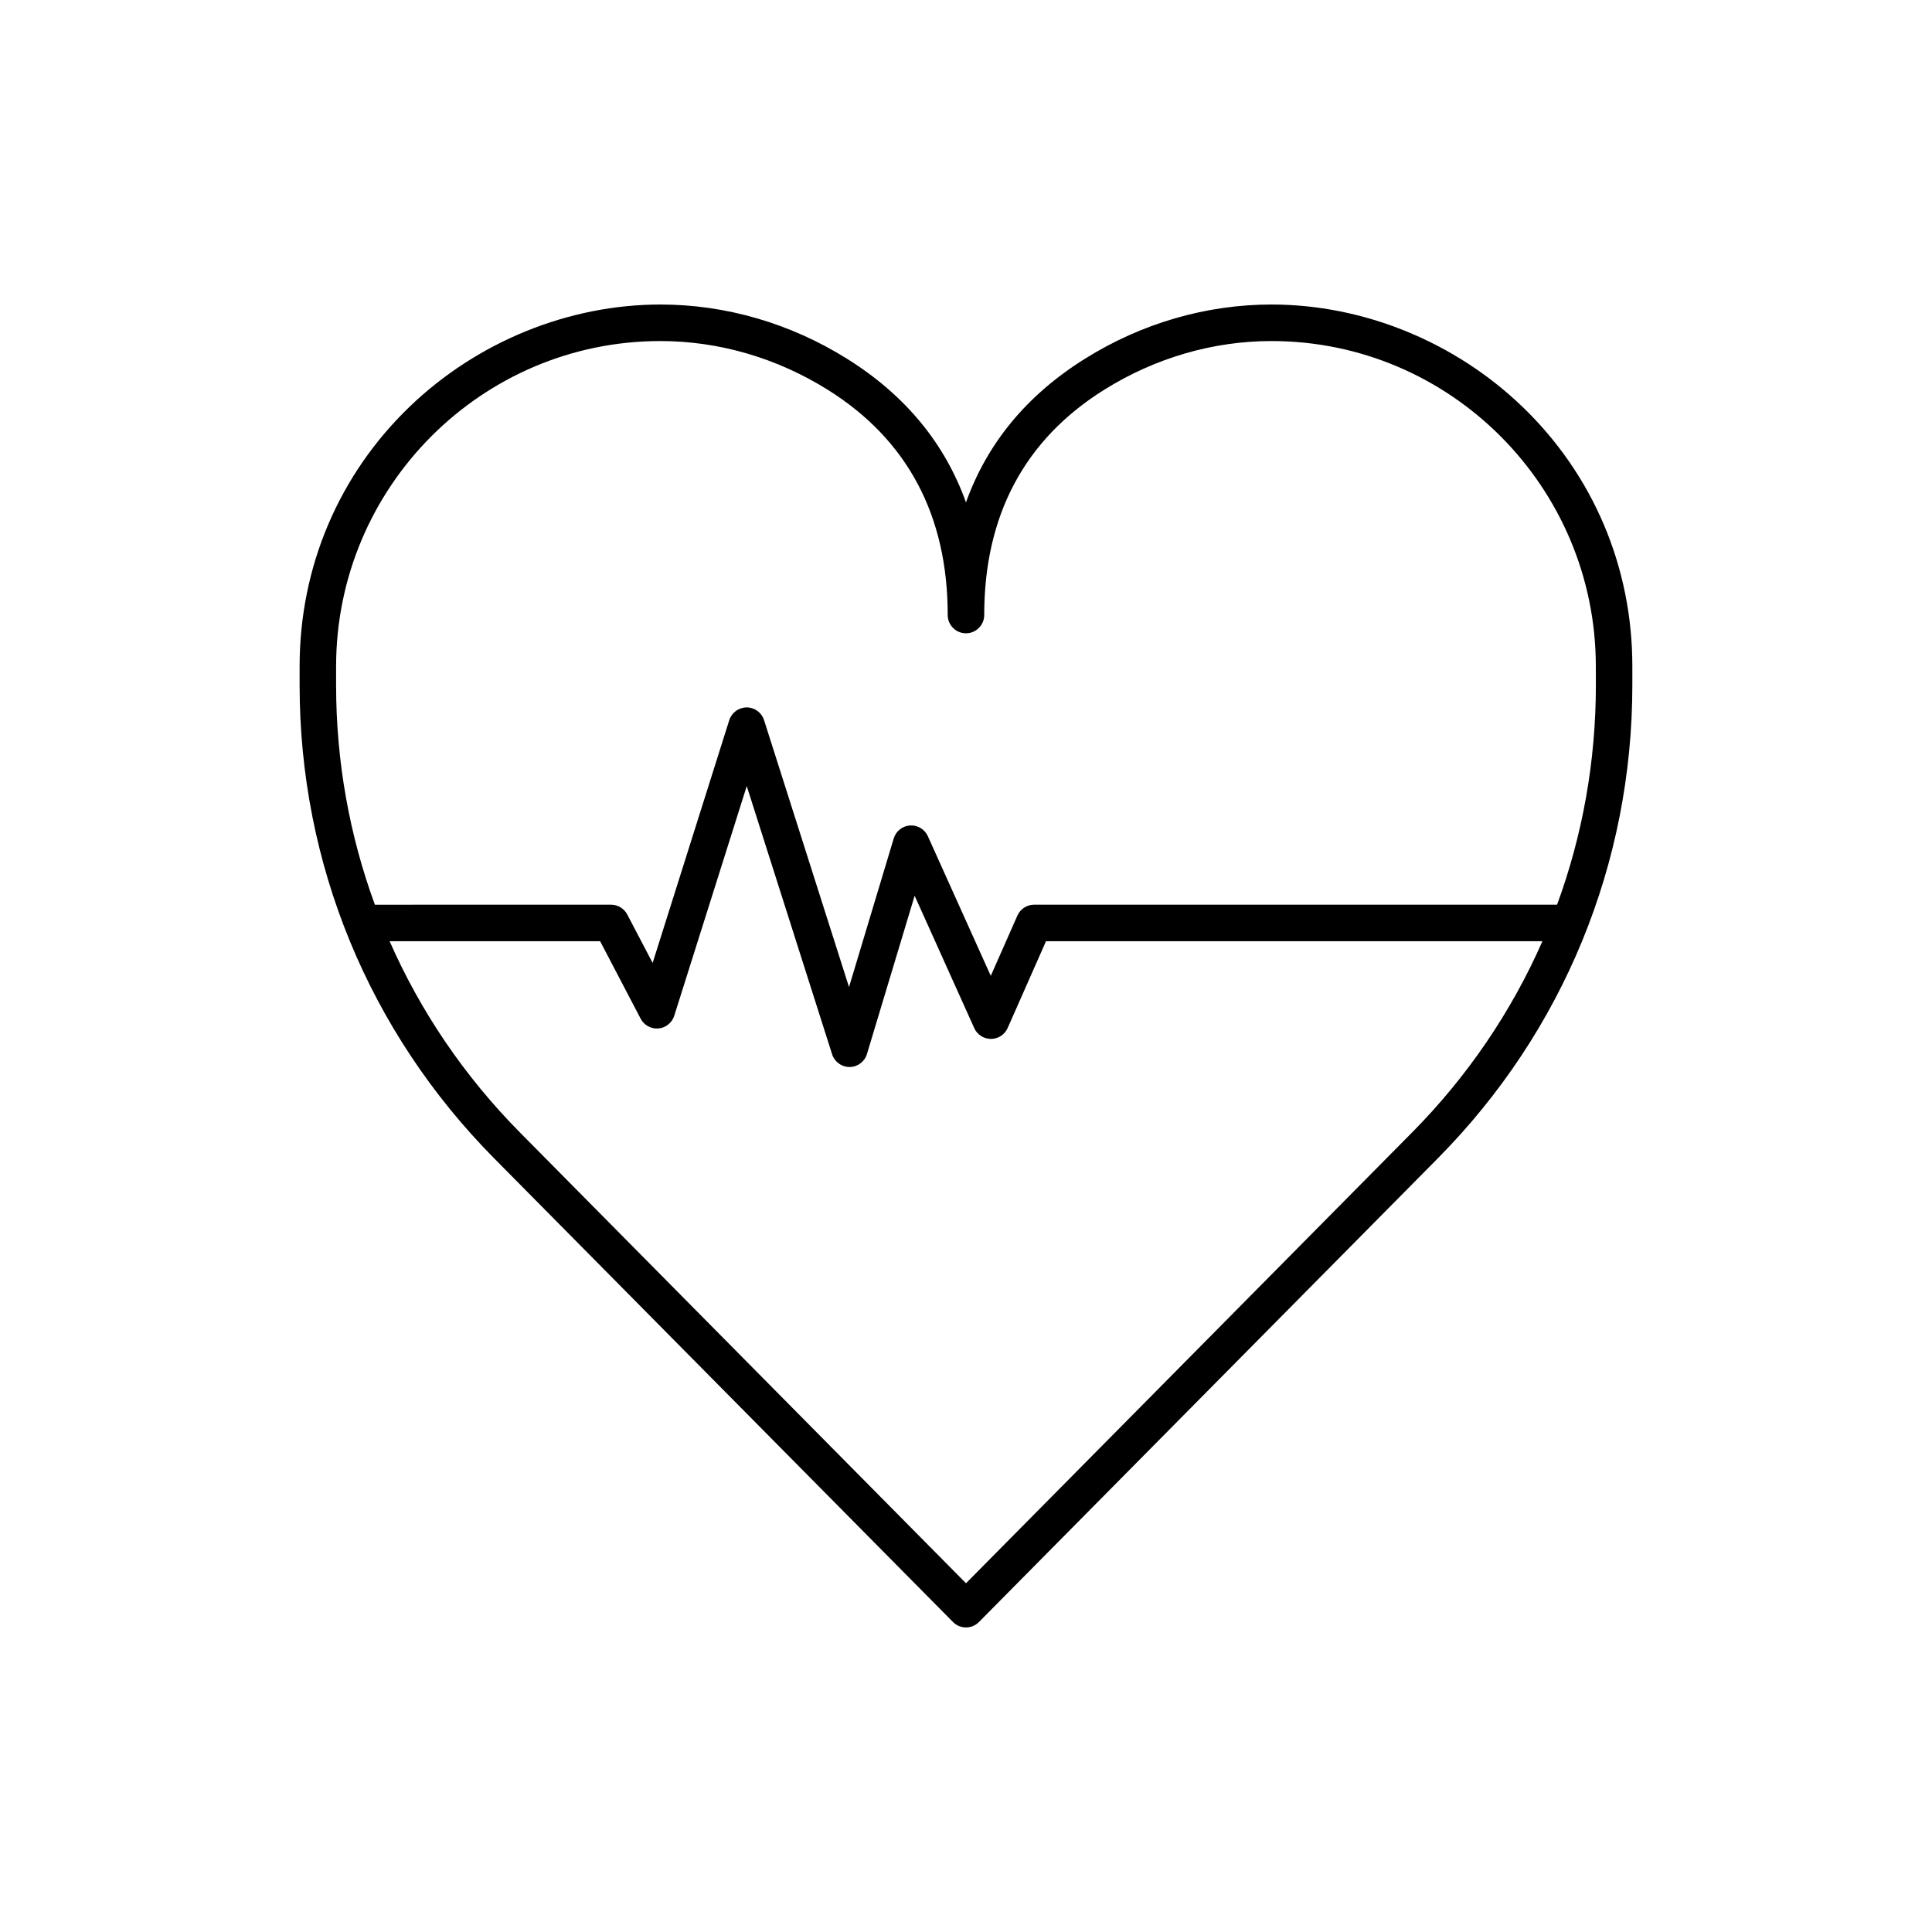
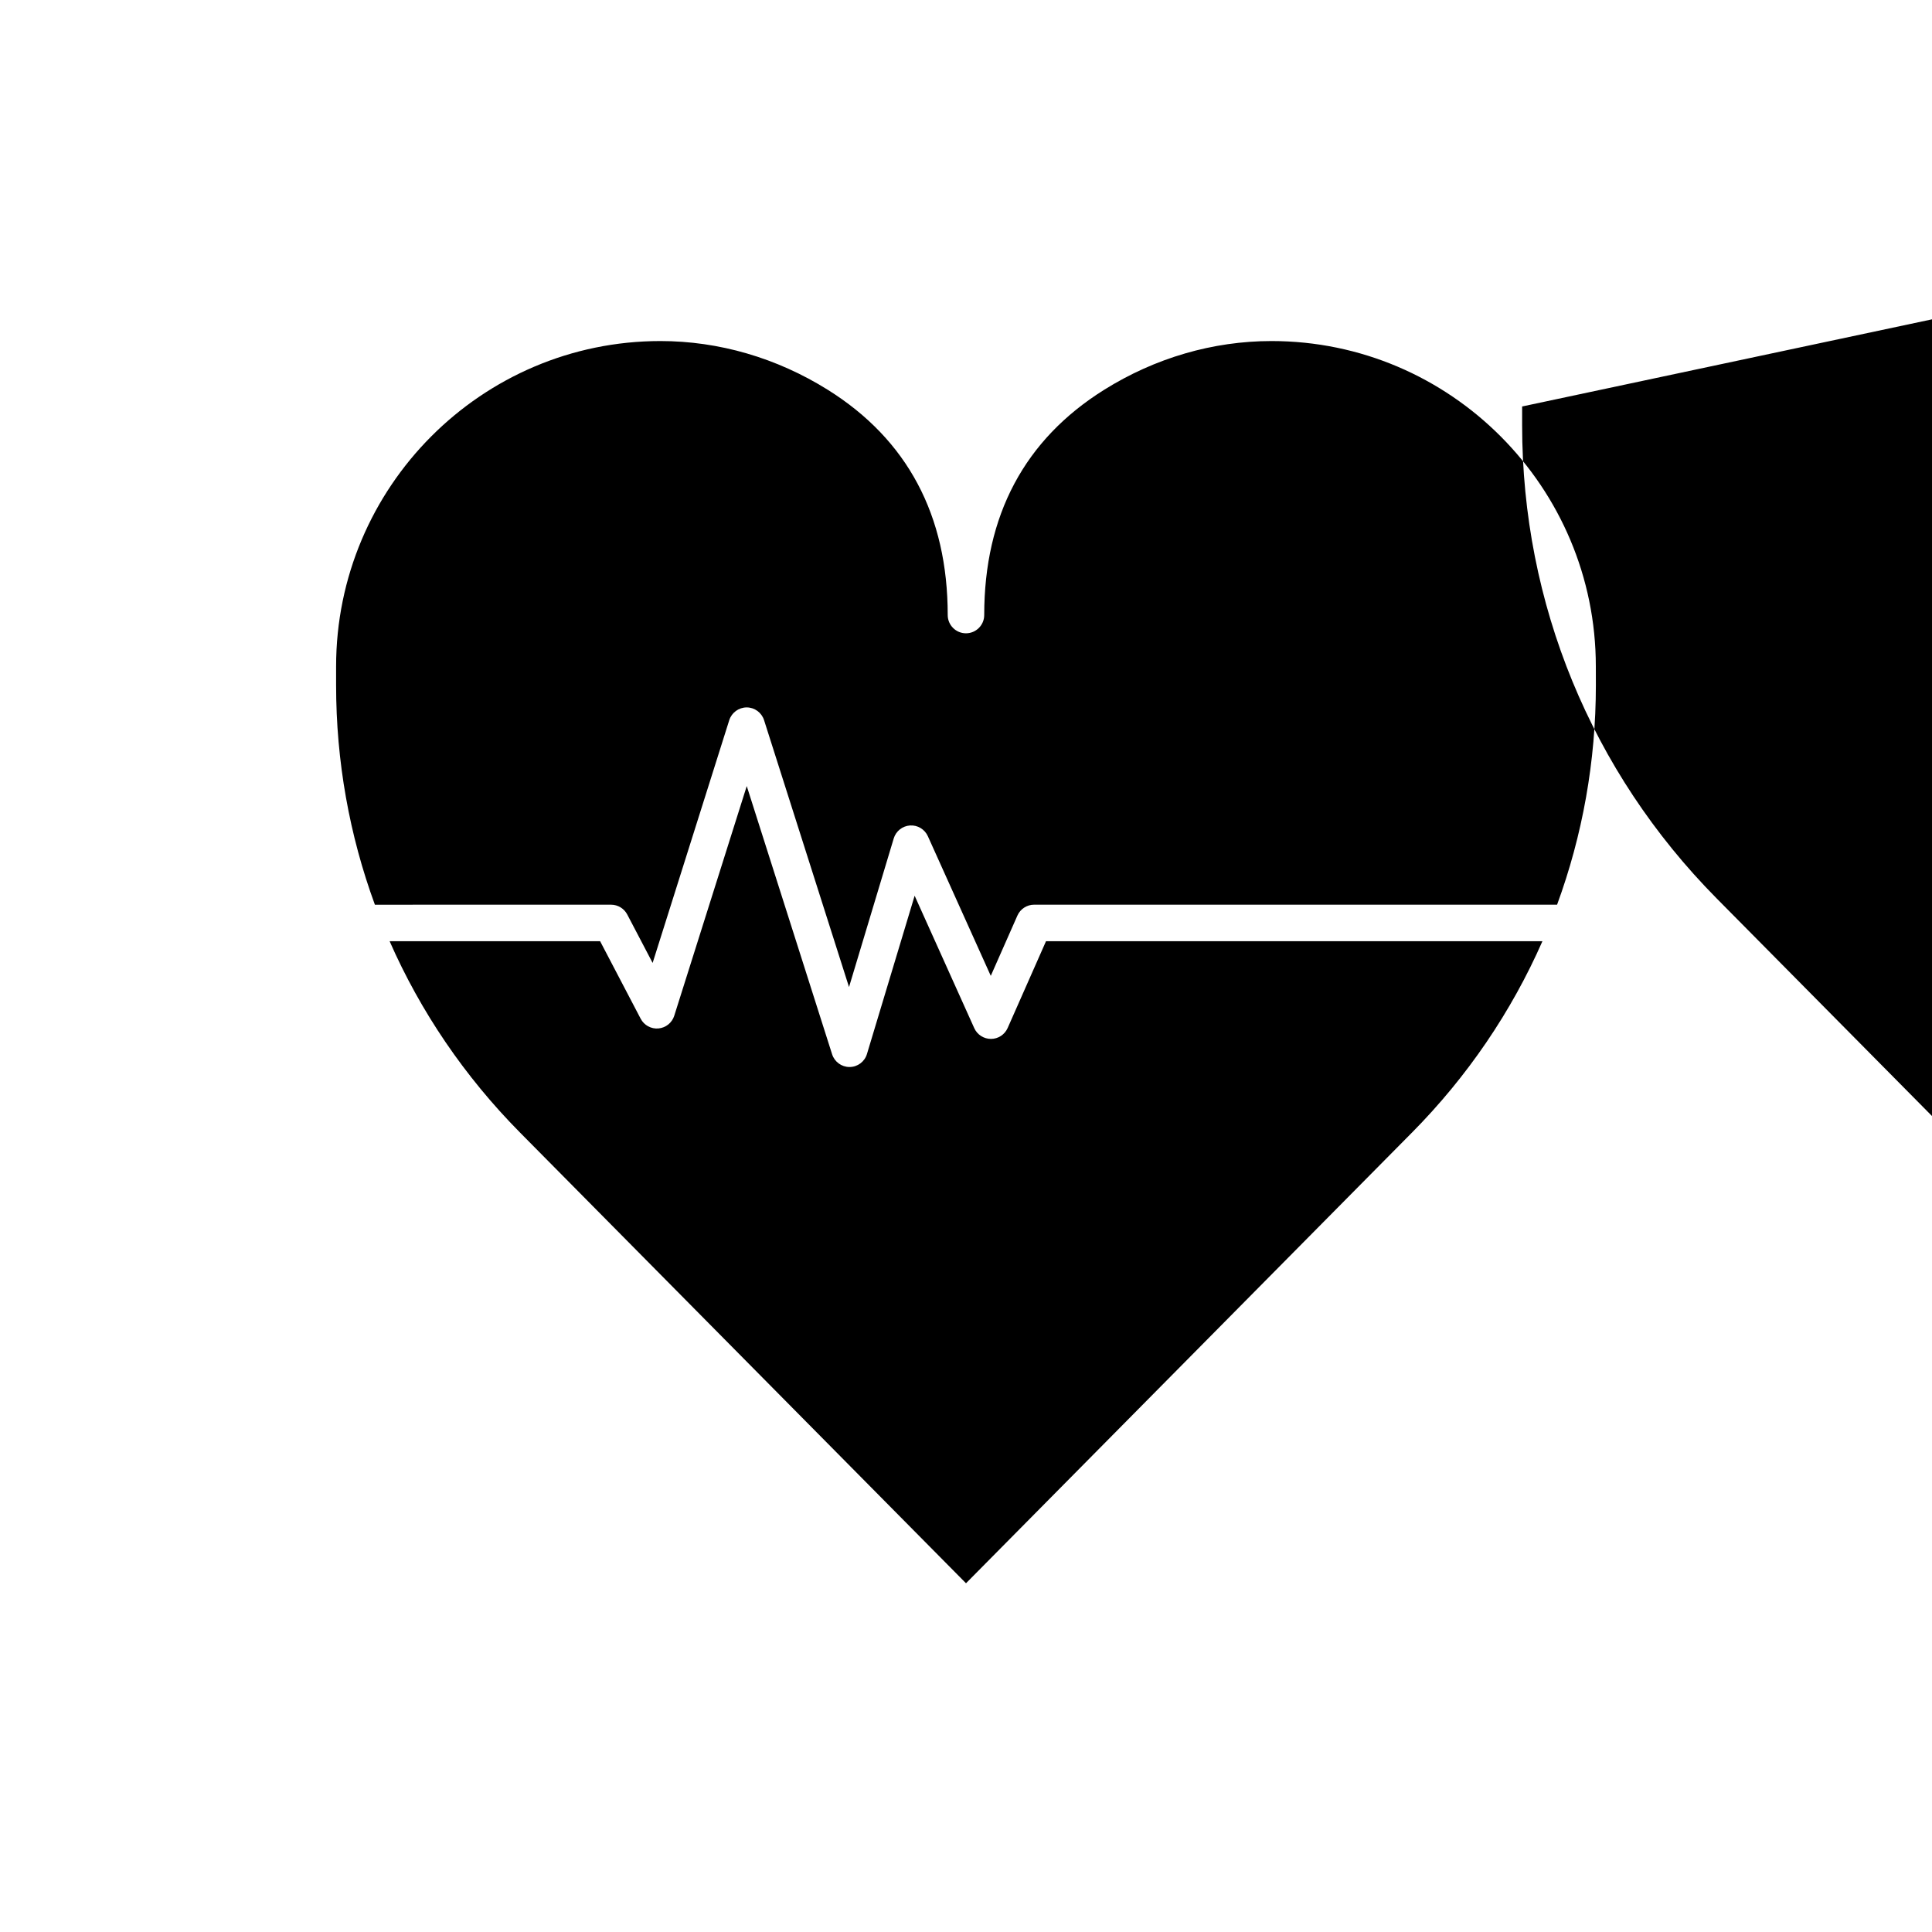
<svg xmlns="http://www.w3.org/2000/svg" fill="#000000" width="800px" height="800px" version="1.1" viewBox="144 144 512 512">
-   <path d="m547.38 251.72c-17.875-17.168-42.078-27.02-66.414-27.02-17.32 0-34.43 4.977-49.484 14.395-15.332 9.594-25.855 22.328-31.488 38.043-5.629-15.715-16.152-28.449-31.488-38.043-15.055-9.418-32.164-14.395-49.484-14.395-24.328 0-48.531 9.848-66.406 27.02-18.836 18.098-29.215 42.562-29.215 68.879v4.973c0 47.266 18.309 91.801 51.555 125.4l121.6 122.88c0.906 0.918 2.144 1.438 3.438 1.438 1.289 0 2.527-0.52 3.438-1.438l121.6-122.88c33.246-33.598 51.555-78.129 51.555-125.4v-4.973c0.016-26.316-10.363-50.781-29.199-68.879zm-29.219 192.45-118.16 119.41-118.16-119.41c-14.75-14.906-26.391-32.086-34.59-50.742h55.785l10.75 20.547c0.906 1.727 2.769 2.754 4.715 2.574 1.934-0.172 3.594-1.5 4.18-3.359l19.215-60.871 22.621 71.074c0.641 2.004 2.504 3.375 4.606 3.375h0.035c2.125-0.012 3.988-1.414 4.594-3.445l12.637-41.945 15.805 35.102c0.785 1.727 2.516 2.84 4.414 2.84h0.023c1.898 0 3.629-1.137 4.402-2.875l10.168-23.008 131.56-0.008c-8.203 18.656-19.844 35.836-34.594 50.742zm48.762-118.59c0 20.156-3.531 39.781-10.281 58.176l-138.59-0.004c-1.91 0-3.652 1.137-4.422 2.875l-7.062 15.984-16.676-37.012c-0.836-1.848-2.719-2.973-4.727-2.84-2.004 0.133-3.738 1.5-4.316 3.438l-11.848 39.383-22.516-70.734c-0.641-2.004-2.504-3.375-4.606-3.375h-0.012c-2.106 0.012-3.965 1.379-4.606 3.387l-20.305 64.328-6.723-12.828c-0.836-1.598-2.481-2.602-4.281-2.602l-62.598 0.004c-6.75-18.395-10.281-38.023-10.281-58.176v-4.973c0-47.551 38.555-86.23 85.949-86.23 15.504 0 30.84 4.469 44.355 12.922 21.09 13.191 31.781 33.277 31.781 59.691 0 2.672 2.168 4.836 4.836 4.836 2.672 0 4.836-2.168 4.836-4.836 0-26.414 10.691-46.5 31.781-59.691 13.512-8.453 28.848-12.922 44.355-12.922 47.395 0 85.949 38.684 85.949 86.23z" />
+   <path d="m547.38 251.72v4.973c0 47.266 18.309 91.801 51.555 125.4l121.6 122.88c0.906 0.918 2.144 1.438 3.438 1.438 1.289 0 2.527-0.52 3.438-1.438l121.6-122.88c33.246-33.598 51.555-78.129 51.555-125.4v-4.973c0.016-26.316-10.363-50.781-29.199-68.879zm-29.219 192.45-118.16 119.41-118.16-119.41c-14.75-14.906-26.391-32.086-34.59-50.742h55.785l10.75 20.547c0.906 1.727 2.769 2.754 4.715 2.574 1.934-0.172 3.594-1.5 4.18-3.359l19.215-60.871 22.621 71.074c0.641 2.004 2.504 3.375 4.606 3.375h0.035c2.125-0.012 3.988-1.414 4.594-3.445l12.637-41.945 15.805 35.102c0.785 1.727 2.516 2.84 4.414 2.84h0.023c1.898 0 3.629-1.137 4.402-2.875l10.168-23.008 131.56-0.008c-8.203 18.656-19.844 35.836-34.594 50.742zm48.762-118.59c0 20.156-3.531 39.781-10.281 58.176l-138.59-0.004c-1.91 0-3.652 1.137-4.422 2.875l-7.062 15.984-16.676-37.012c-0.836-1.848-2.719-2.973-4.727-2.84-2.004 0.133-3.738 1.5-4.316 3.438l-11.848 39.383-22.516-70.734c-0.641-2.004-2.504-3.375-4.606-3.375h-0.012c-2.106 0.012-3.965 1.379-4.606 3.387l-20.305 64.328-6.723-12.828c-0.836-1.598-2.481-2.602-4.281-2.602l-62.598 0.004c-6.75-18.395-10.281-38.023-10.281-58.176v-4.973c0-47.551 38.555-86.23 85.949-86.23 15.504 0 30.84 4.469 44.355 12.922 21.09 13.191 31.781 33.277 31.781 59.691 0 2.672 2.168 4.836 4.836 4.836 2.672 0 4.836-2.168 4.836-4.836 0-26.414 10.691-46.5 31.781-59.691 13.512-8.453 28.848-12.922 44.355-12.922 47.395 0 85.949 38.684 85.949 86.23z" />
</svg>